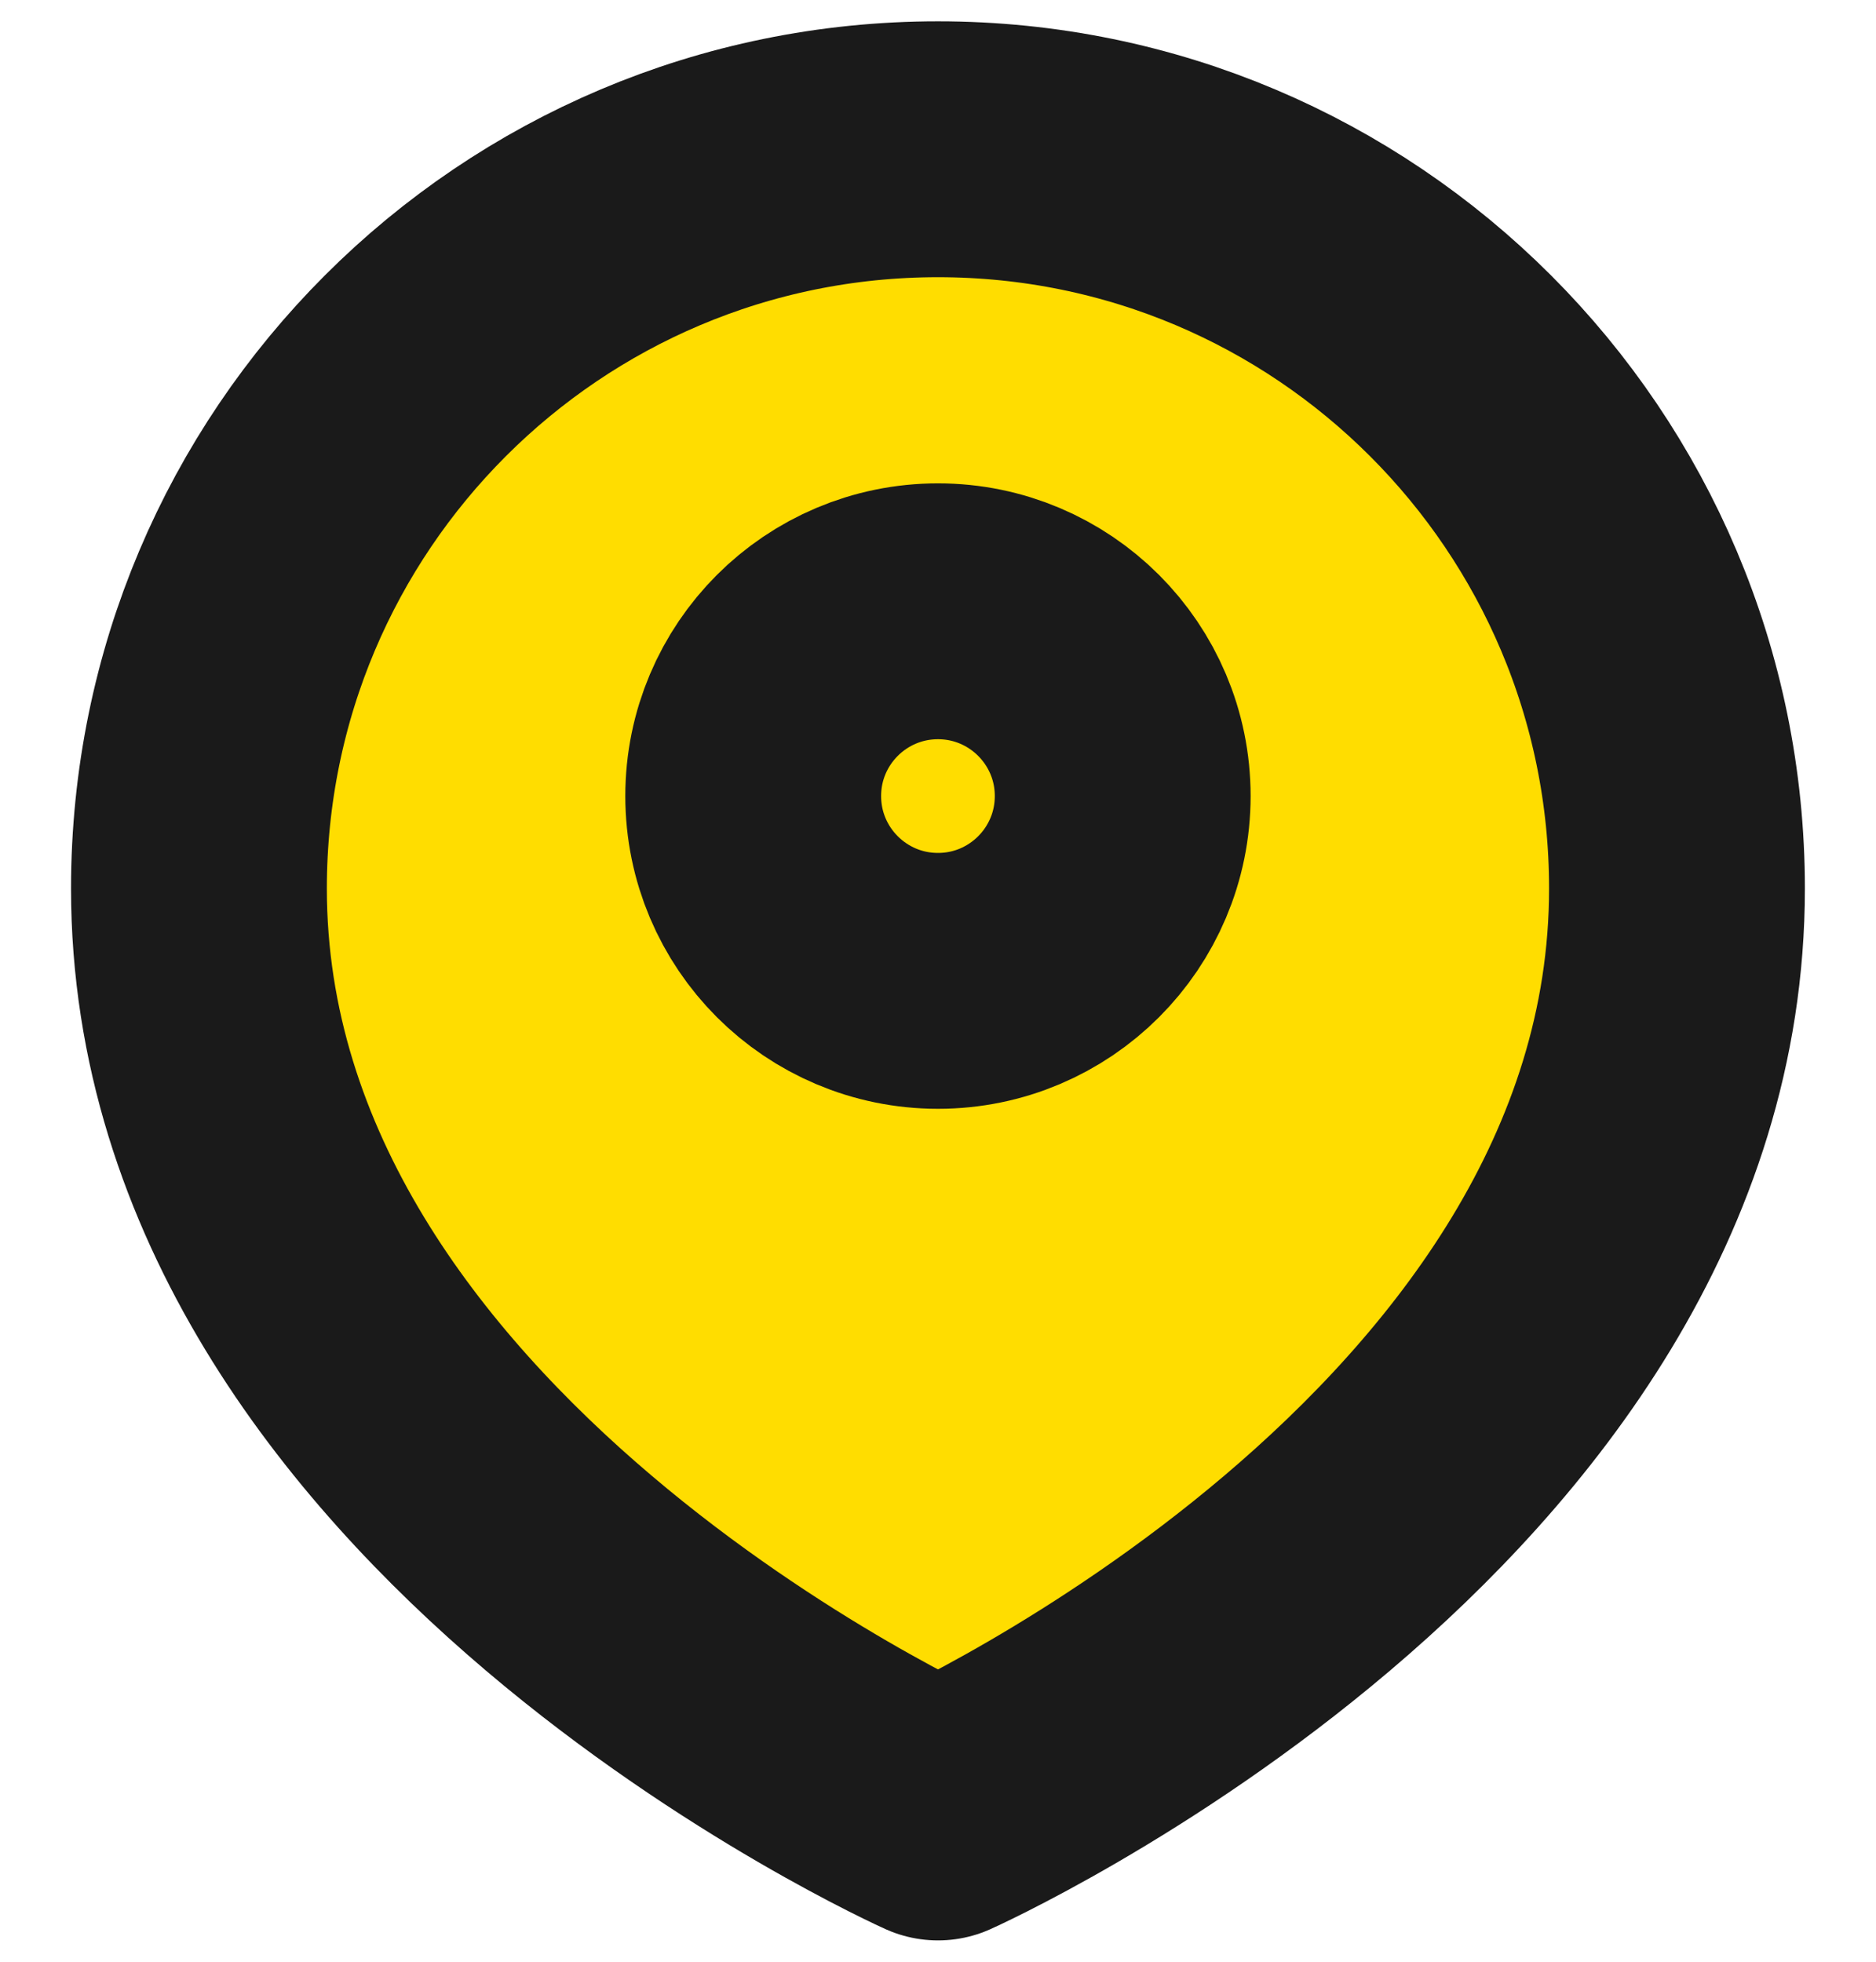
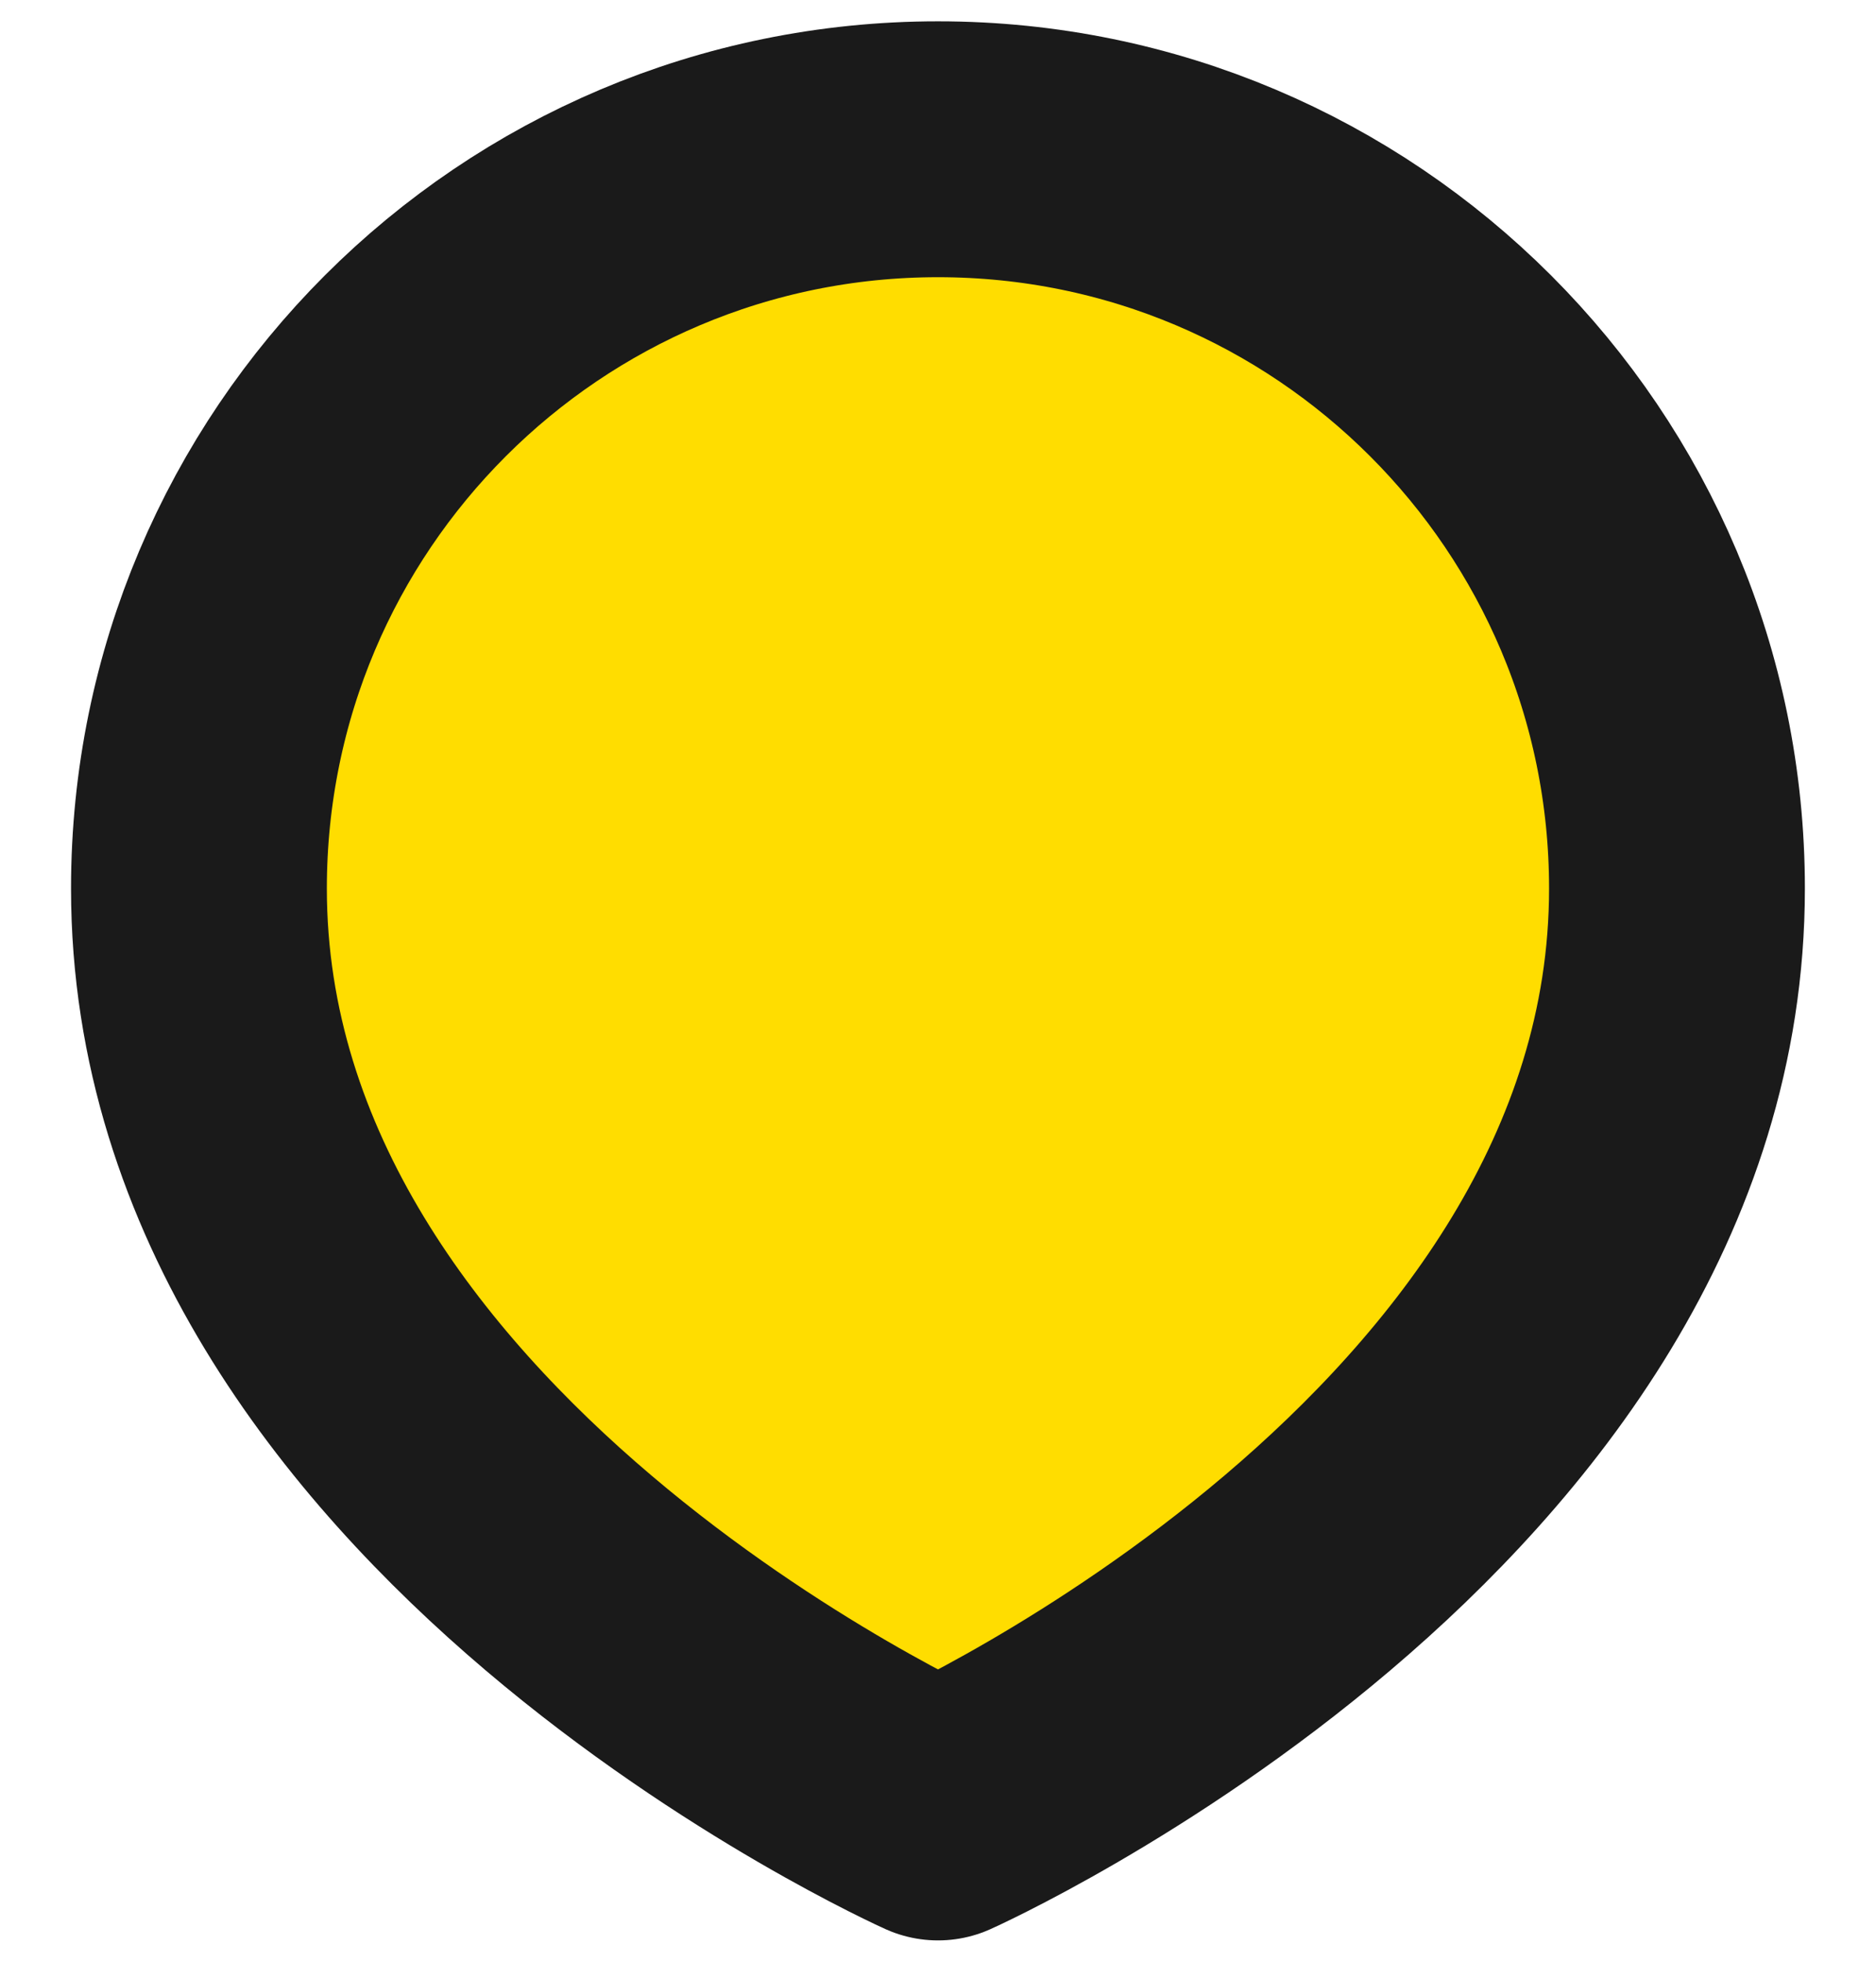
<svg xmlns="http://www.w3.org/2000/svg" width="22" height="23" viewBox="0 0 22 23" fill="none">
  <path d="M19.666 10.417C19.666 17.37 11 21.25 11 21.25C11 21.25 2.333 17.37 2.333 10.417C2.333 5.63 6.213 1.75 11 1.75C15.786 1.75 19.666 5.63 19.666 10.417Z" fill="#FFDD00" />
-   <path d="M13.166 9.333C13.166 10.53 12.196 11.5 11 11.5C9.803 11.5 8.833 10.53 8.833 9.333C8.833 8.137 9.803 7.167 11 7.167C12.196 7.167 13.166 8.137 13.166 9.333Z" fill="#FFDD00" />
  <path d="M19.666 10.417C19.666 17.37 11 21.25 11 21.25C11 21.25 2.333 17.37 2.333 10.417C2.333 5.63 6.213 1.75 11 1.75C15.786 1.75 19.666 5.63 19.666 10.417Z" stroke="#1A1A1A" stroke-width="3" stroke-linecap="round" stroke-linejoin="round" />
-   <path d="M13.166 9.333C13.166 10.53 12.196 11.5 11 11.5C9.803 11.5 8.833 10.53 8.833 9.333C8.833 8.137 9.803 7.167 11 7.167C12.196 7.167 13.166 8.137 13.166 9.333Z" stroke="#1A1A1A" stroke-width="3" stroke-linecap="round" stroke-linejoin="round" />
</svg>